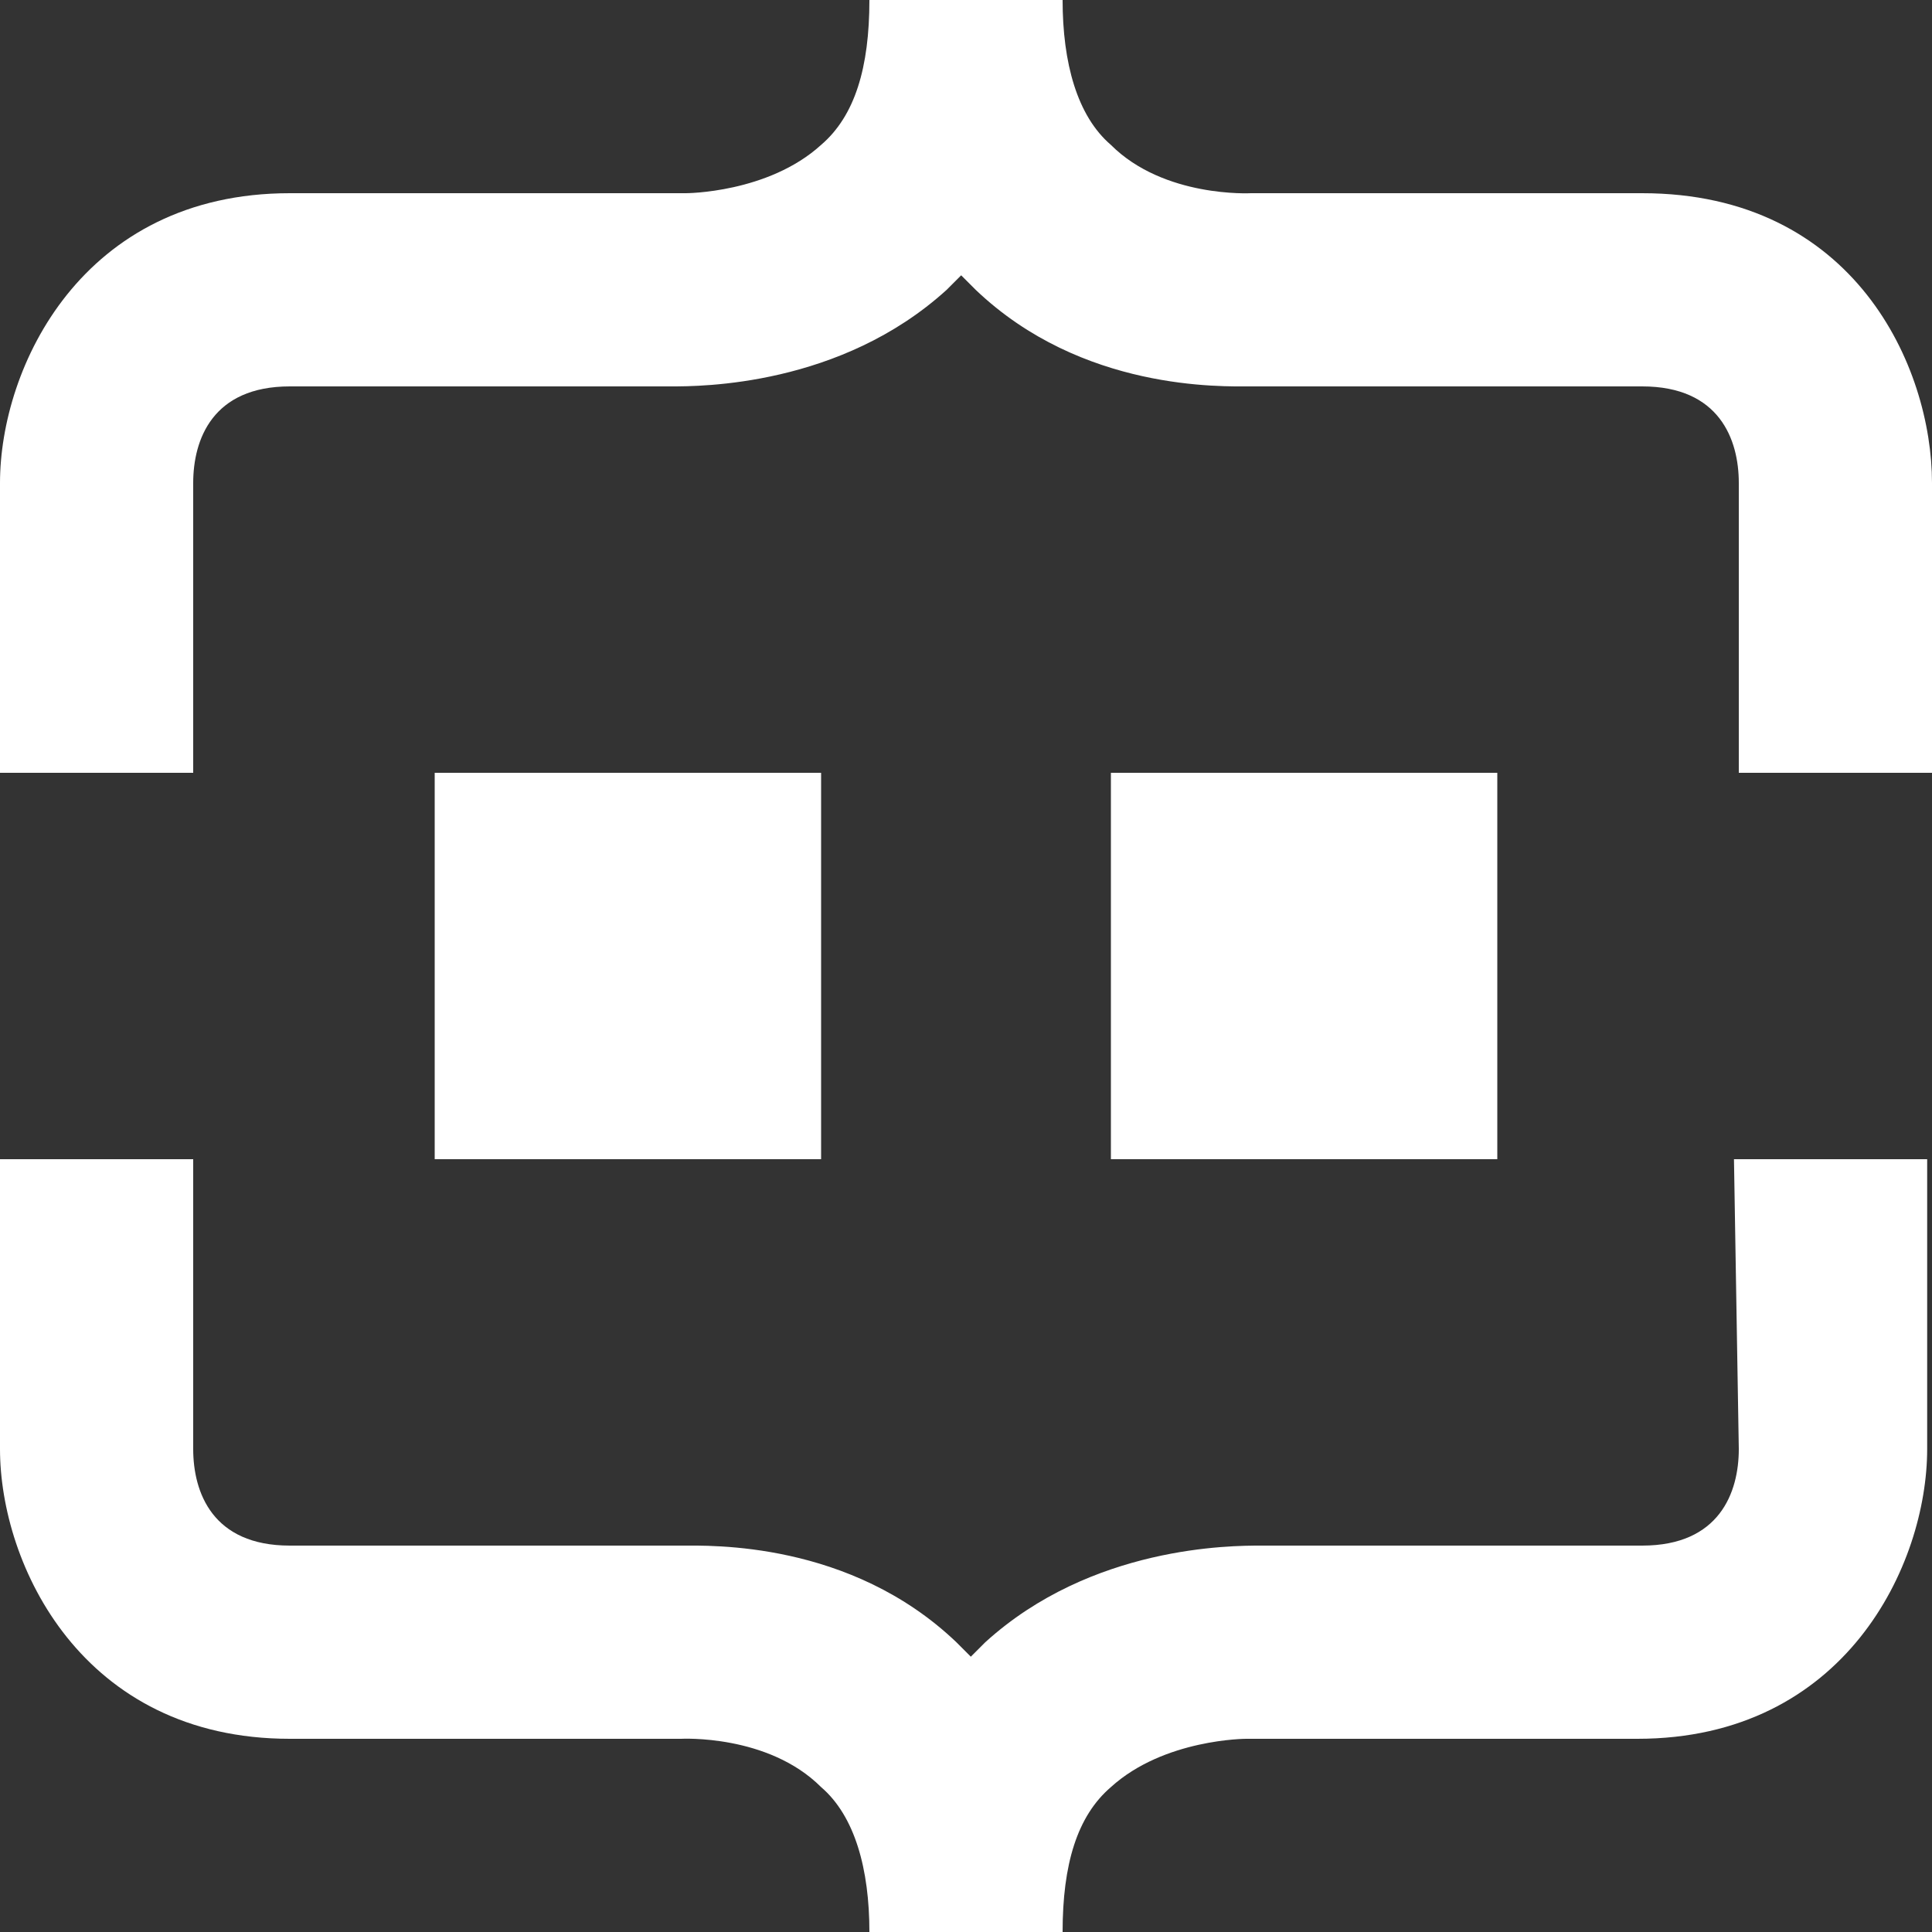
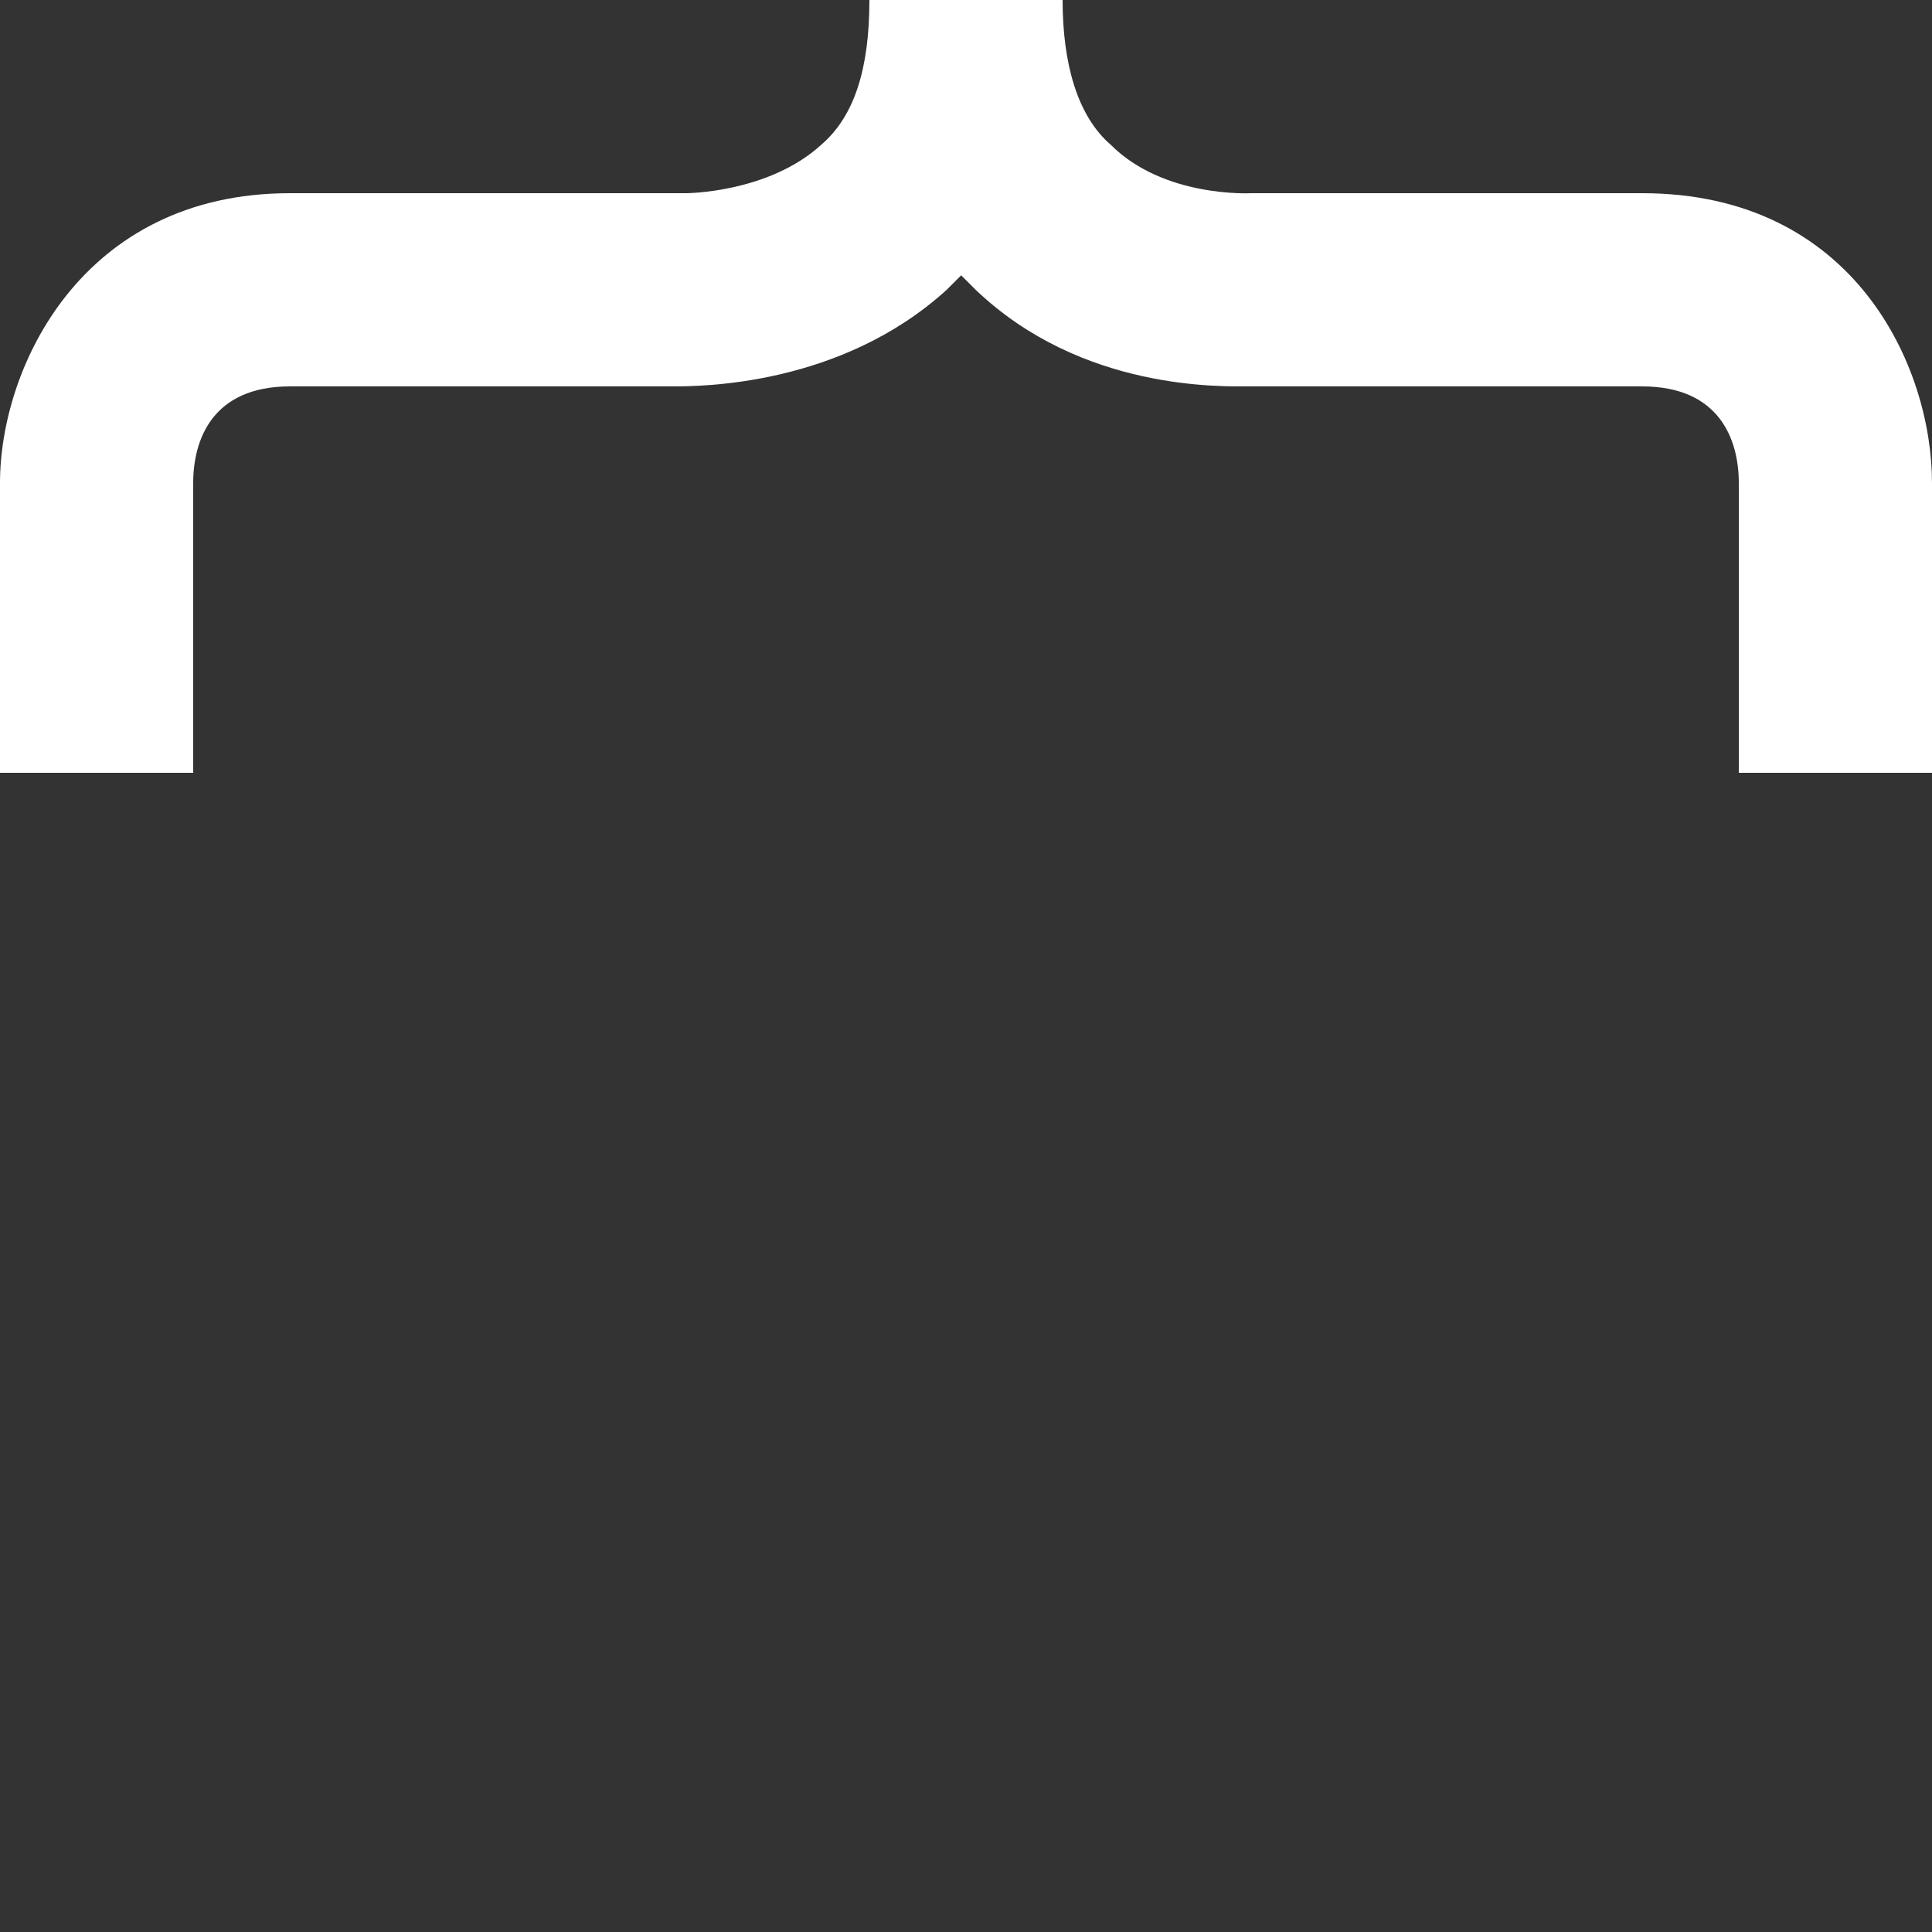
<svg xmlns="http://www.w3.org/2000/svg" width="40" height="40" viewBox="0 0 40 40" fill="none">
  <rect x="0" y="0" width="40" height="40" fill="#333333" stroke="none" />
-   <path d="M17 16H9V24H17V16Z" fill="white" />
-   <path d="M31 16H23V24H31V16Z" fill="white" />
  <path d="M34 4H26H25.9C25.9 4 24.1 4.1 23 3C22.3 2.4 22 1.3 22 0H18C18 1.4 17.7 2.4 17 3C15.9 4 14.2 4 14.2 4H6C1.7 4 0 7.6 0 10V16H4V10C4 9.1 4.4 8 6 8H13.9C14.5 8 17.4 8 19.6 6C19.7 5.9 19.8 5.8 19.9 5.7C20 5.8 20.1 5.9 20.2 6C22.4 8.1 25.3 8 25.9 8H34C35.6 8 36 9.1 36 10V16H40V10C40 7.6 38.4 4 34 4Z" fill="white" />
-   <path d="M36 30C36 30.9 35.6 32 34 32H26.1C25.5 32 22.6 32 20.4 34C20.3 34.1 20.2 34.2 20.1 34.3C20 34.2 19.9 34.1 19.8 34C17.6 31.9 14.7 32 14.1 32H6C4.4 32 4 30.9 4 30V24H0V30C0 32.4 1.7 36 6 36H14H14.1C14.1 36 15.9 35.9 17 37C17.7 37.6 18 38.7 18 40H22C22 38.6 22.3 37.6 23 37C24.1 36 25.8 36 25.8 36H33.9C38.2 36 39.9 32.4 39.9 30V24H35.9L36 30Z" fill="white" />
</svg>